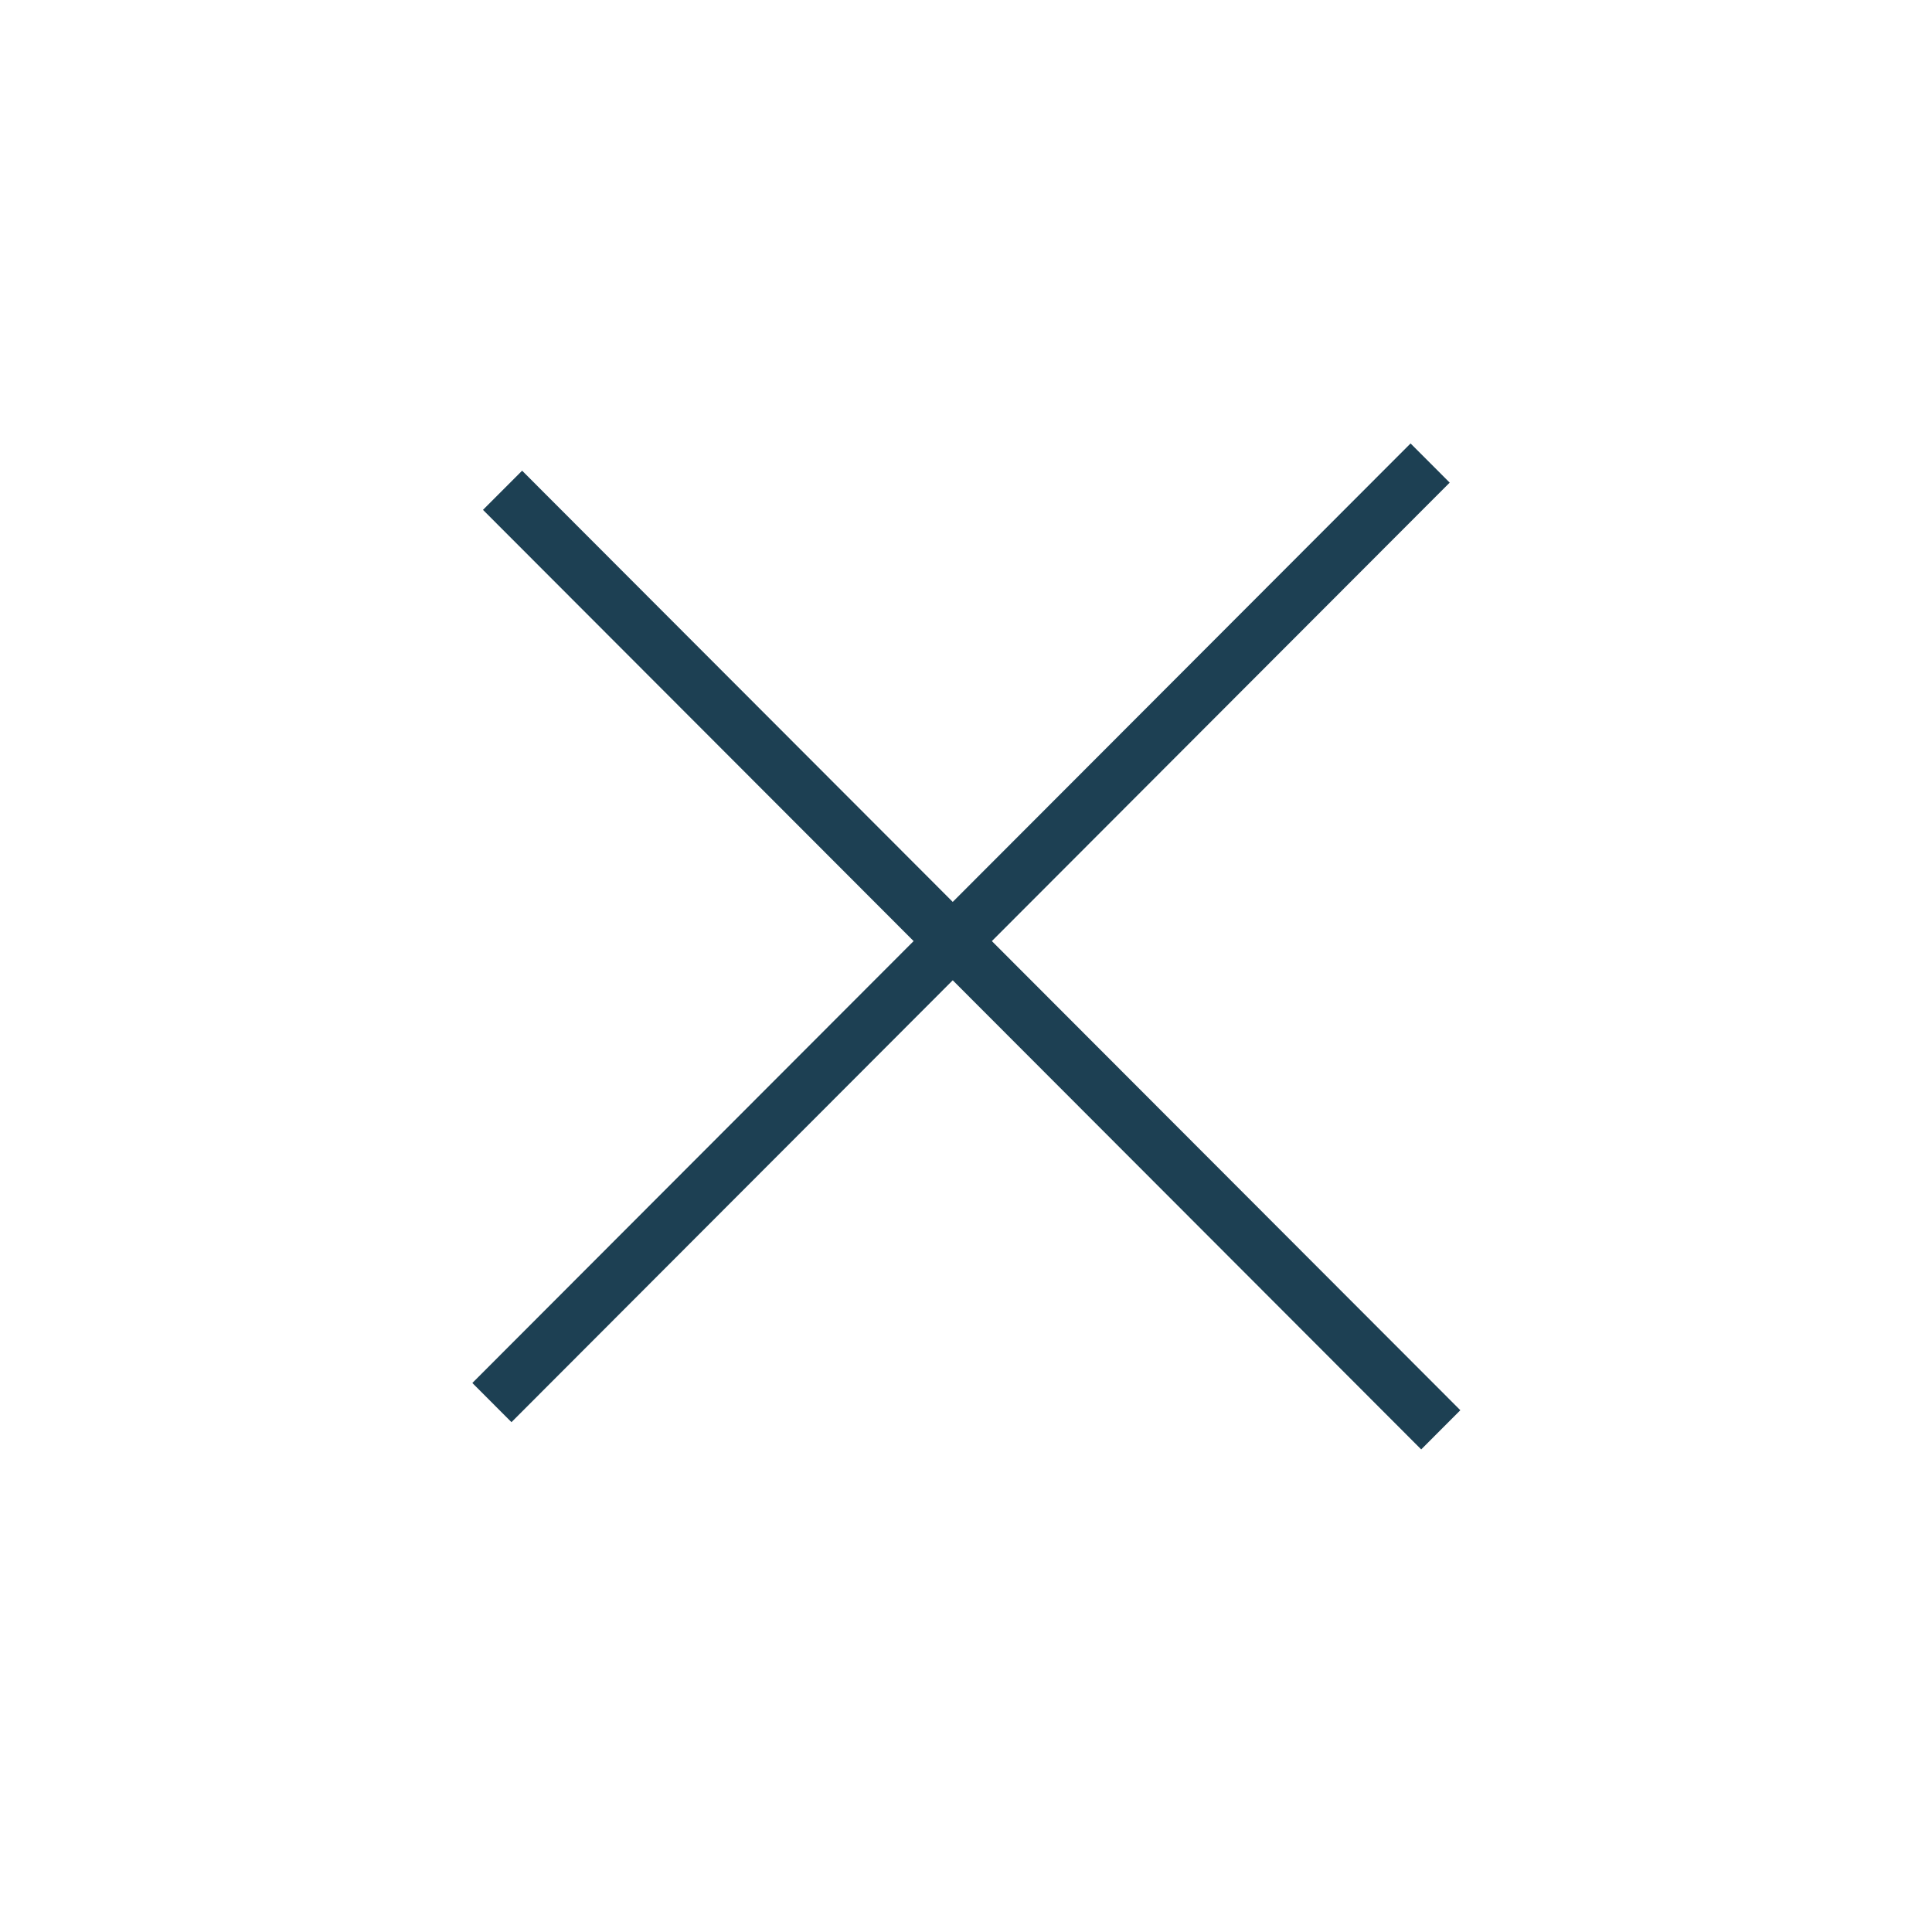
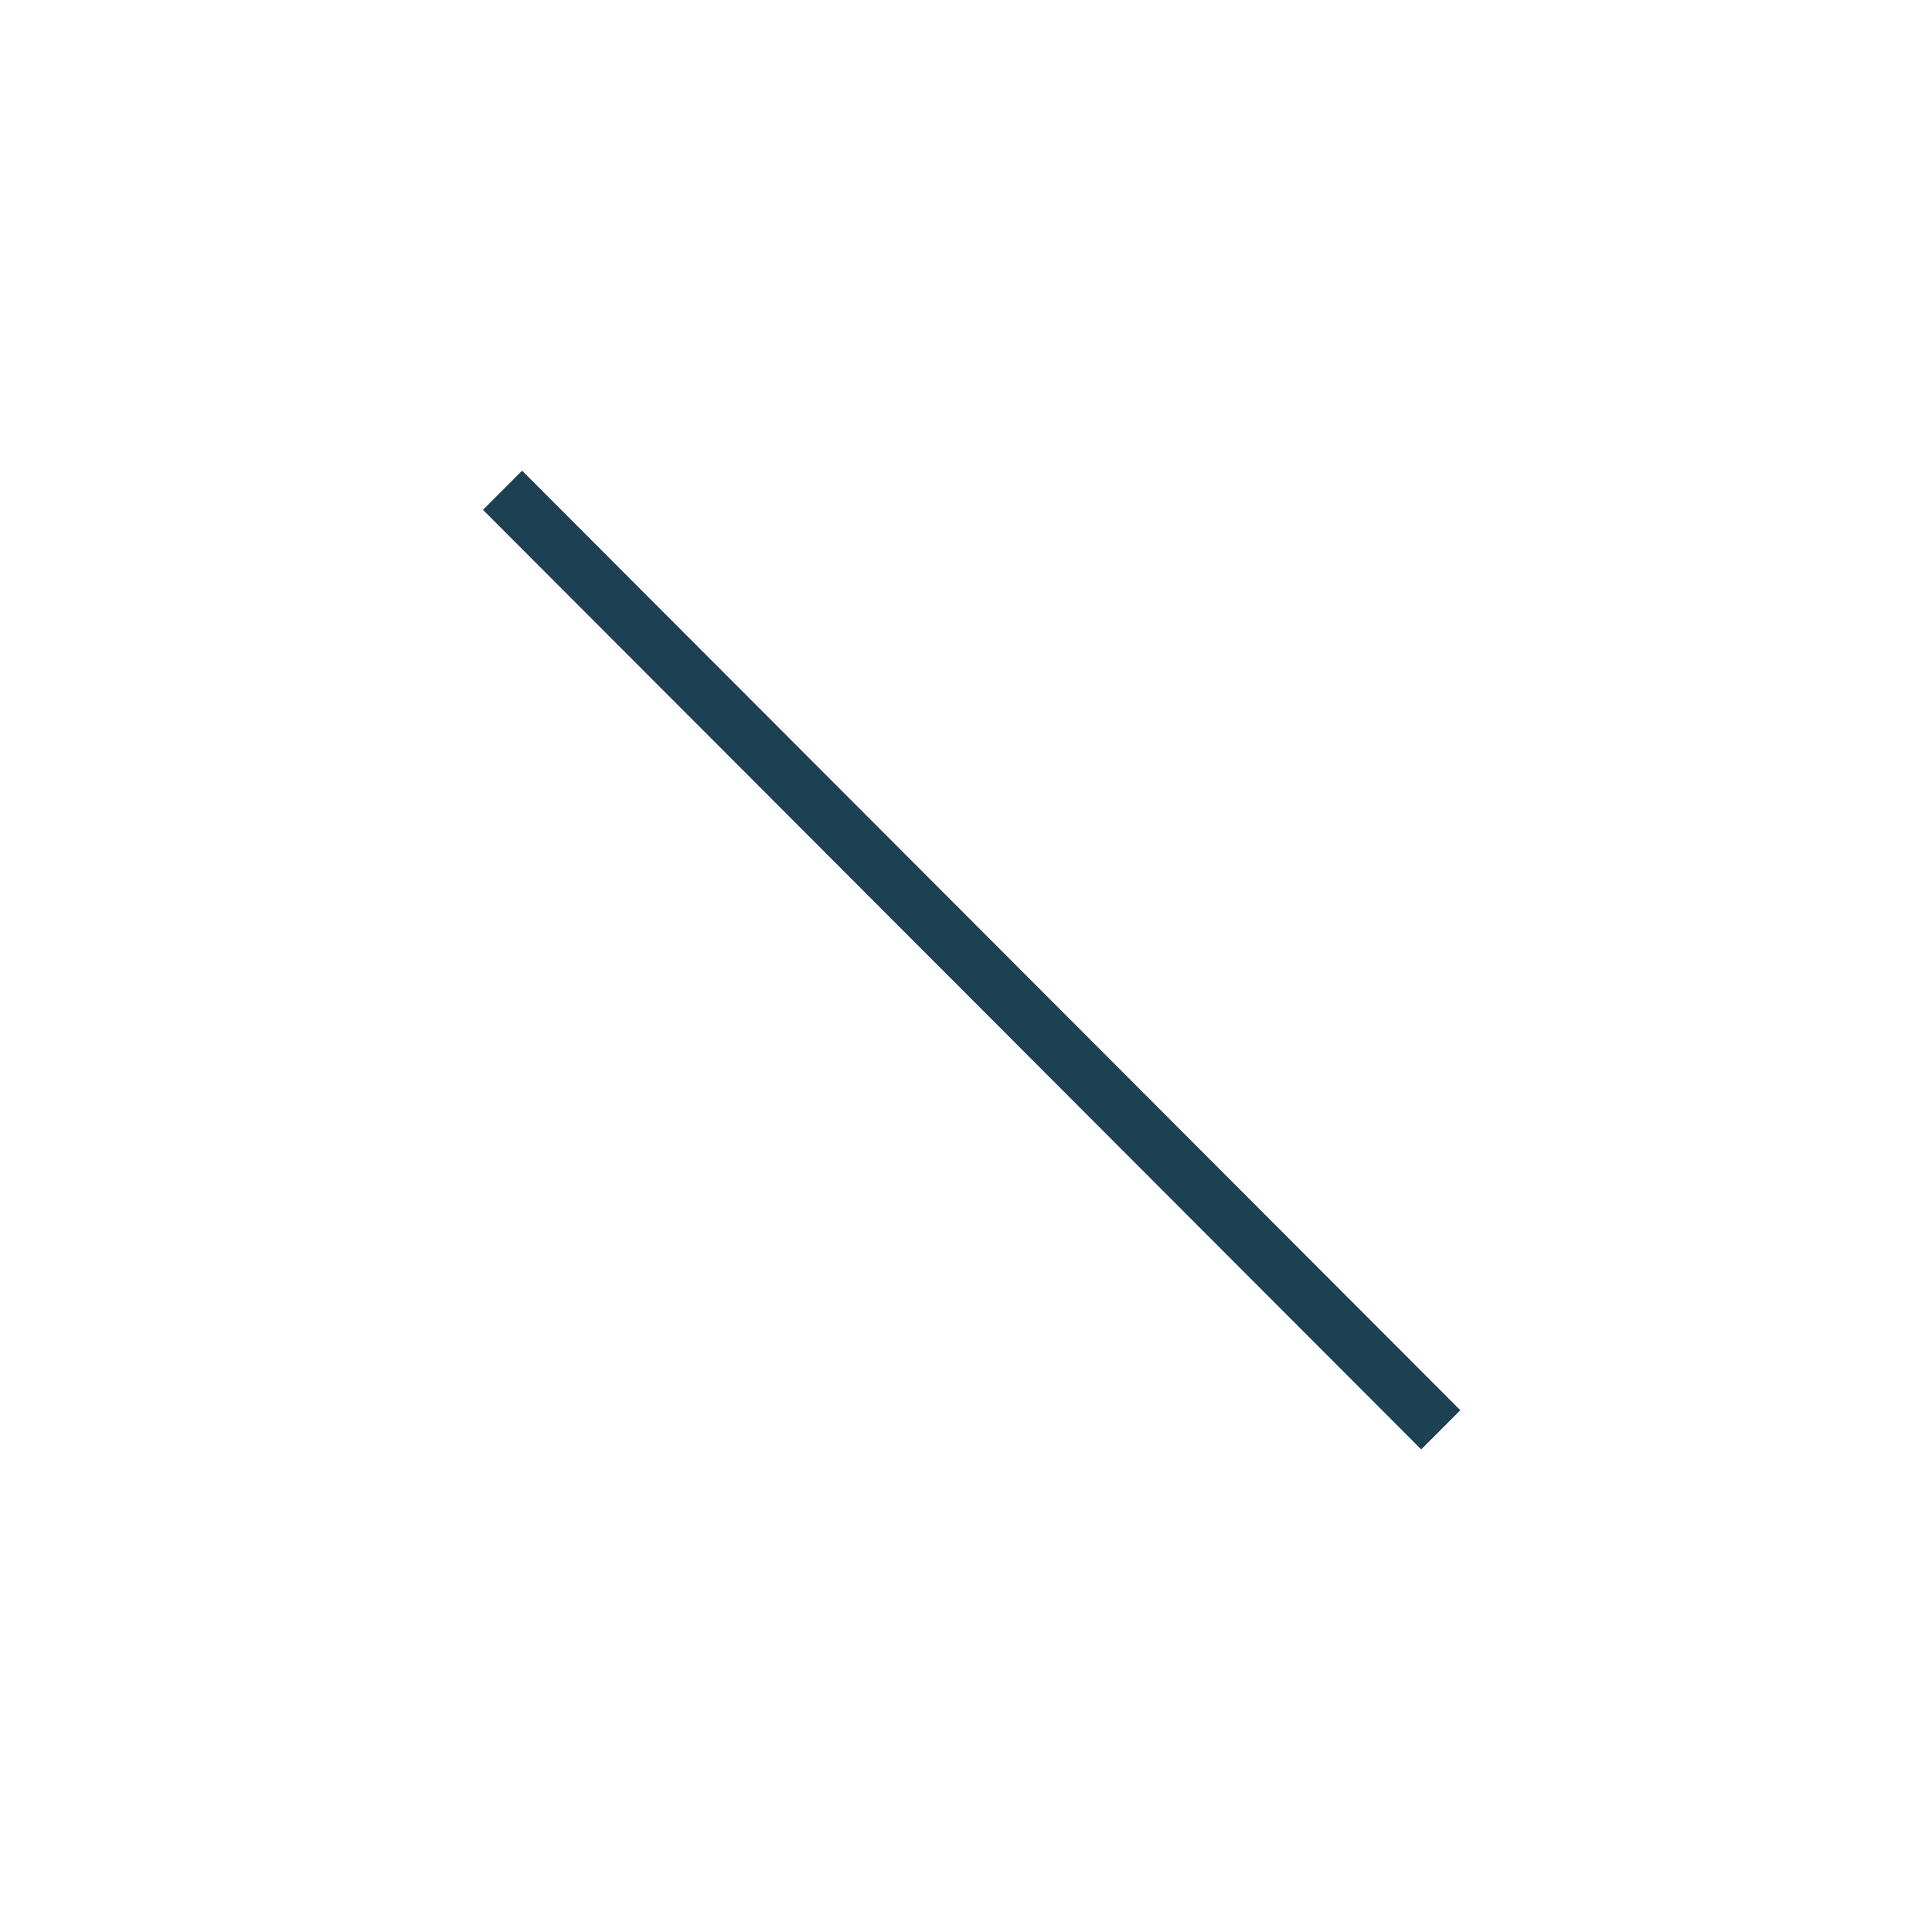
<svg xmlns="http://www.w3.org/2000/svg" width="48" height="48" viewBox="0 0 48 48" fill="none">
  <line y1="-0.687" x2="32.97" y2="-0.687" transform="matrix(0.707 0.708 -0.707 0.708 12 12.667)" stroke="#1D4053" stroke-width="1.375" />
-   <line y1="-0.687" x2="32.97" y2="-0.687" transform="matrix(0.707 -0.708 0.707 0.708 12.707 35.333)" stroke="#1D4053" stroke-width="1.375" />
</svg>